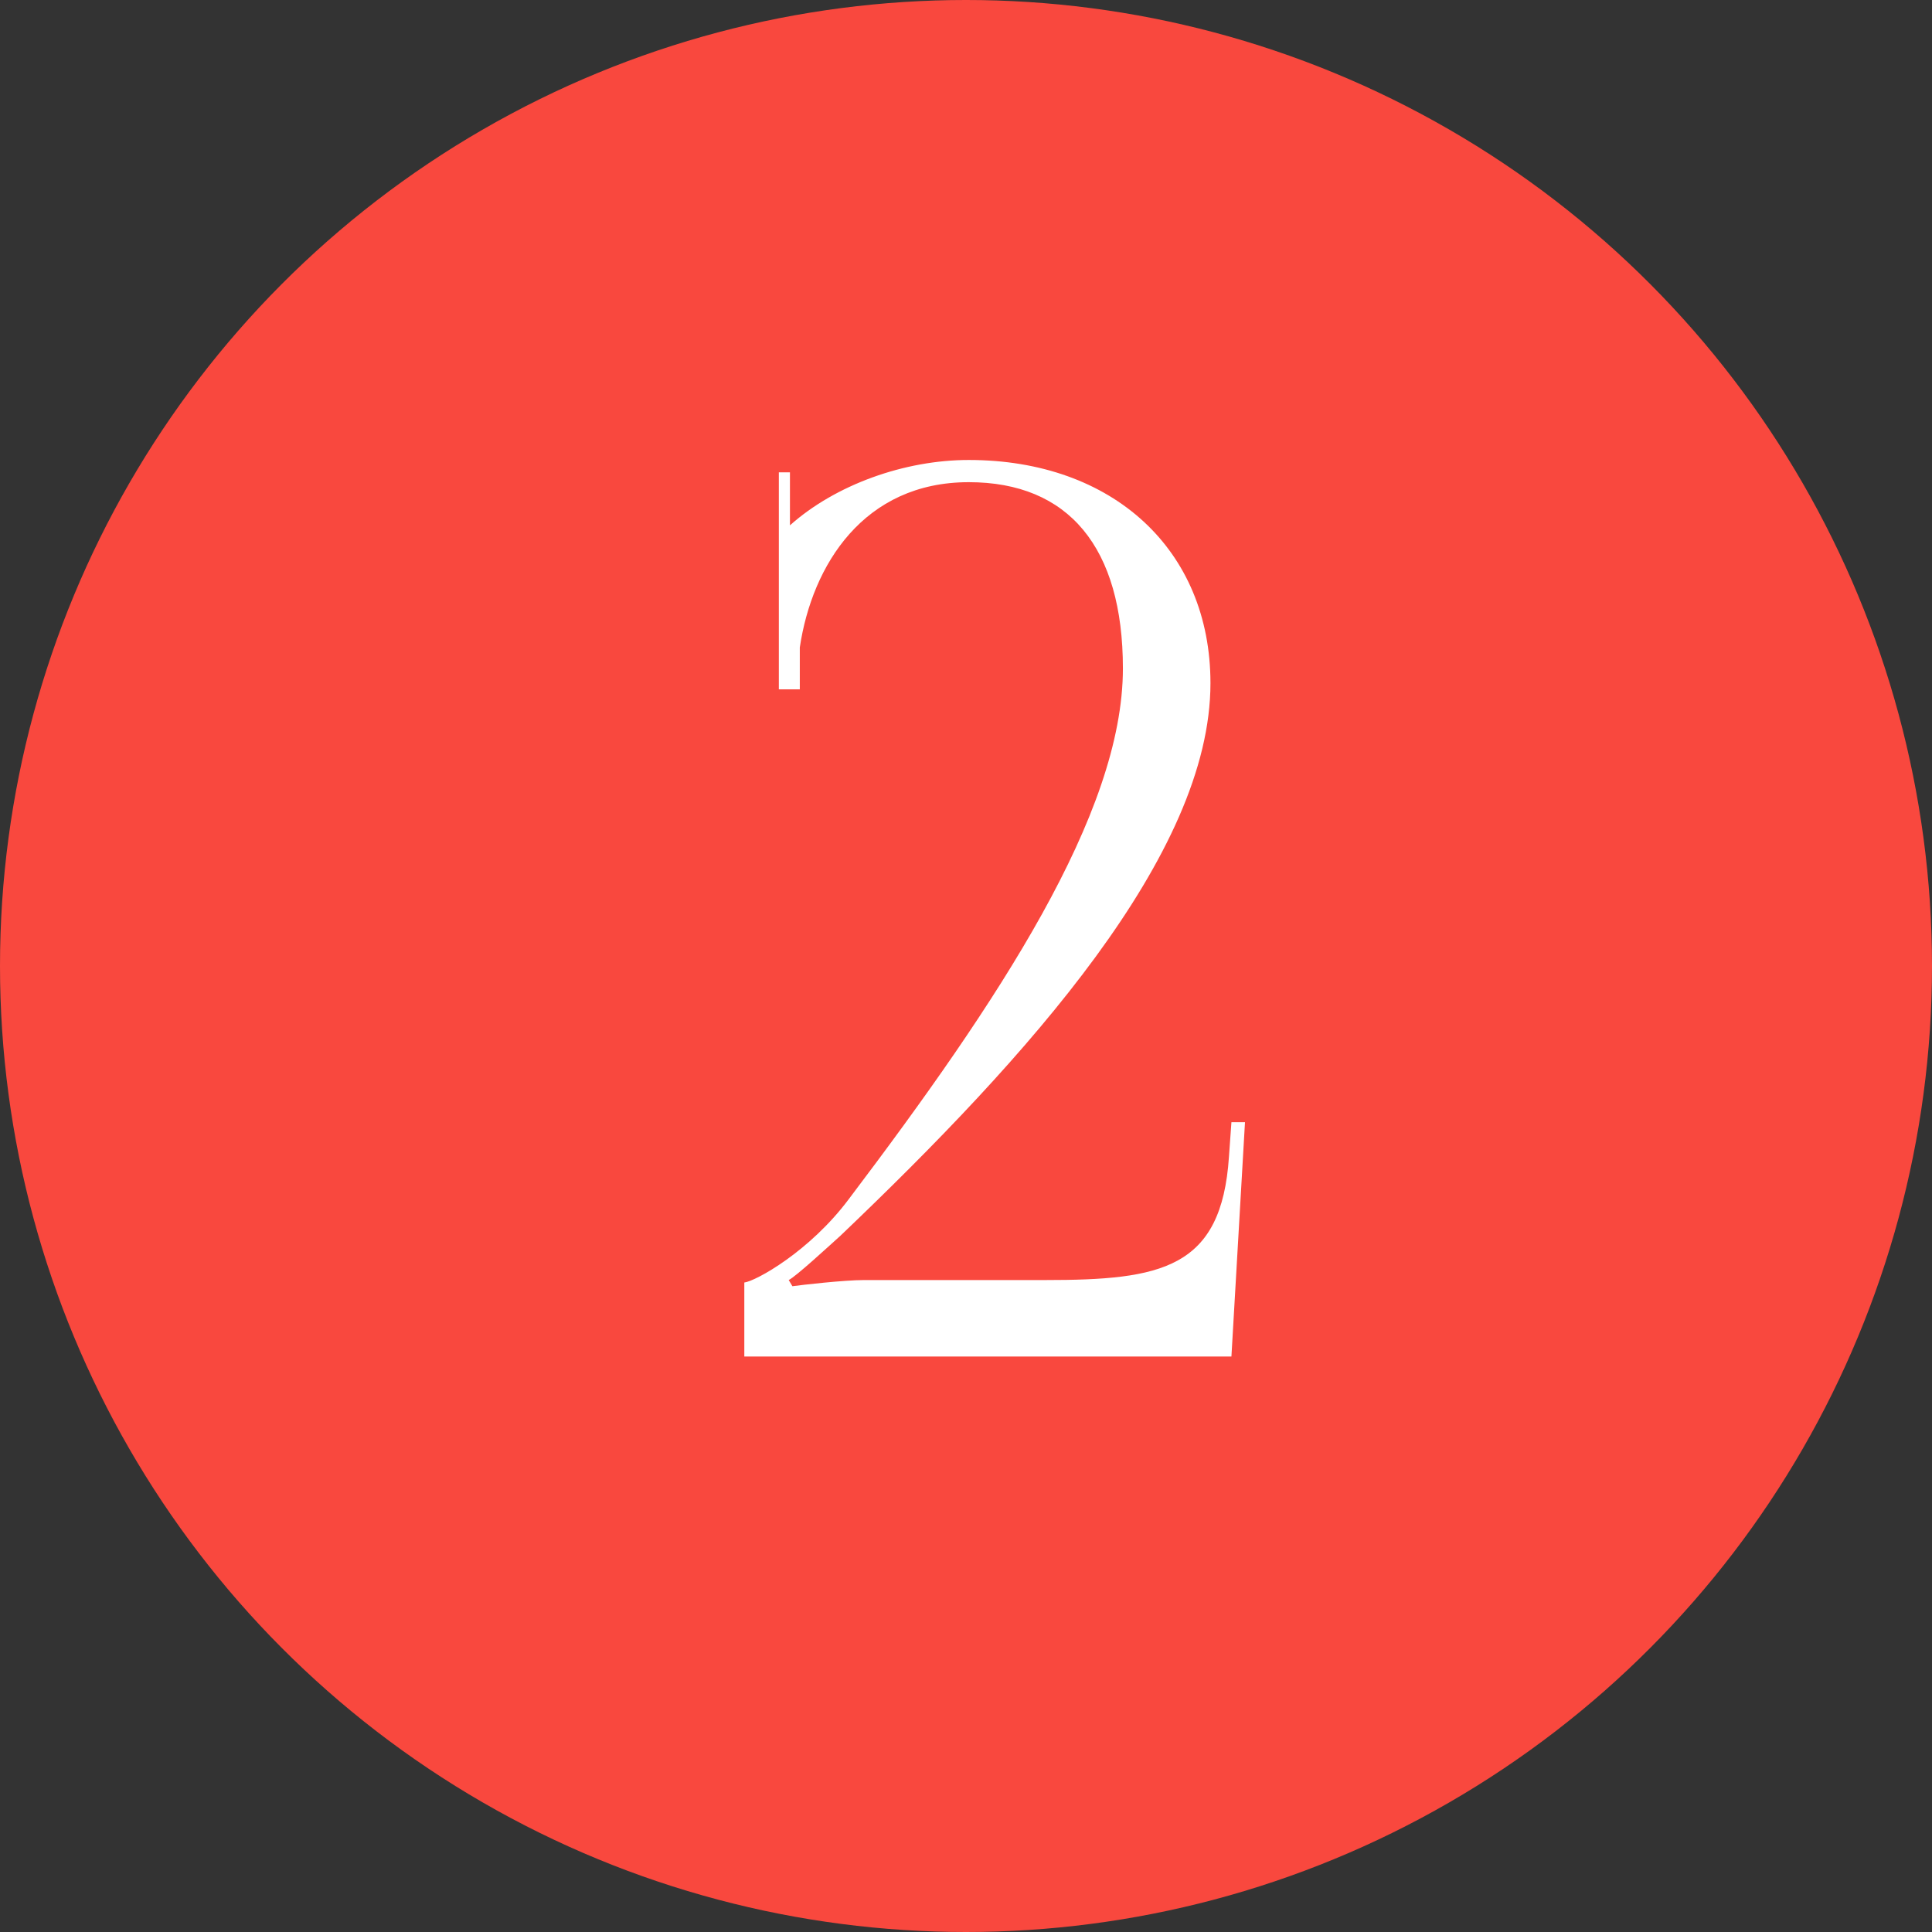
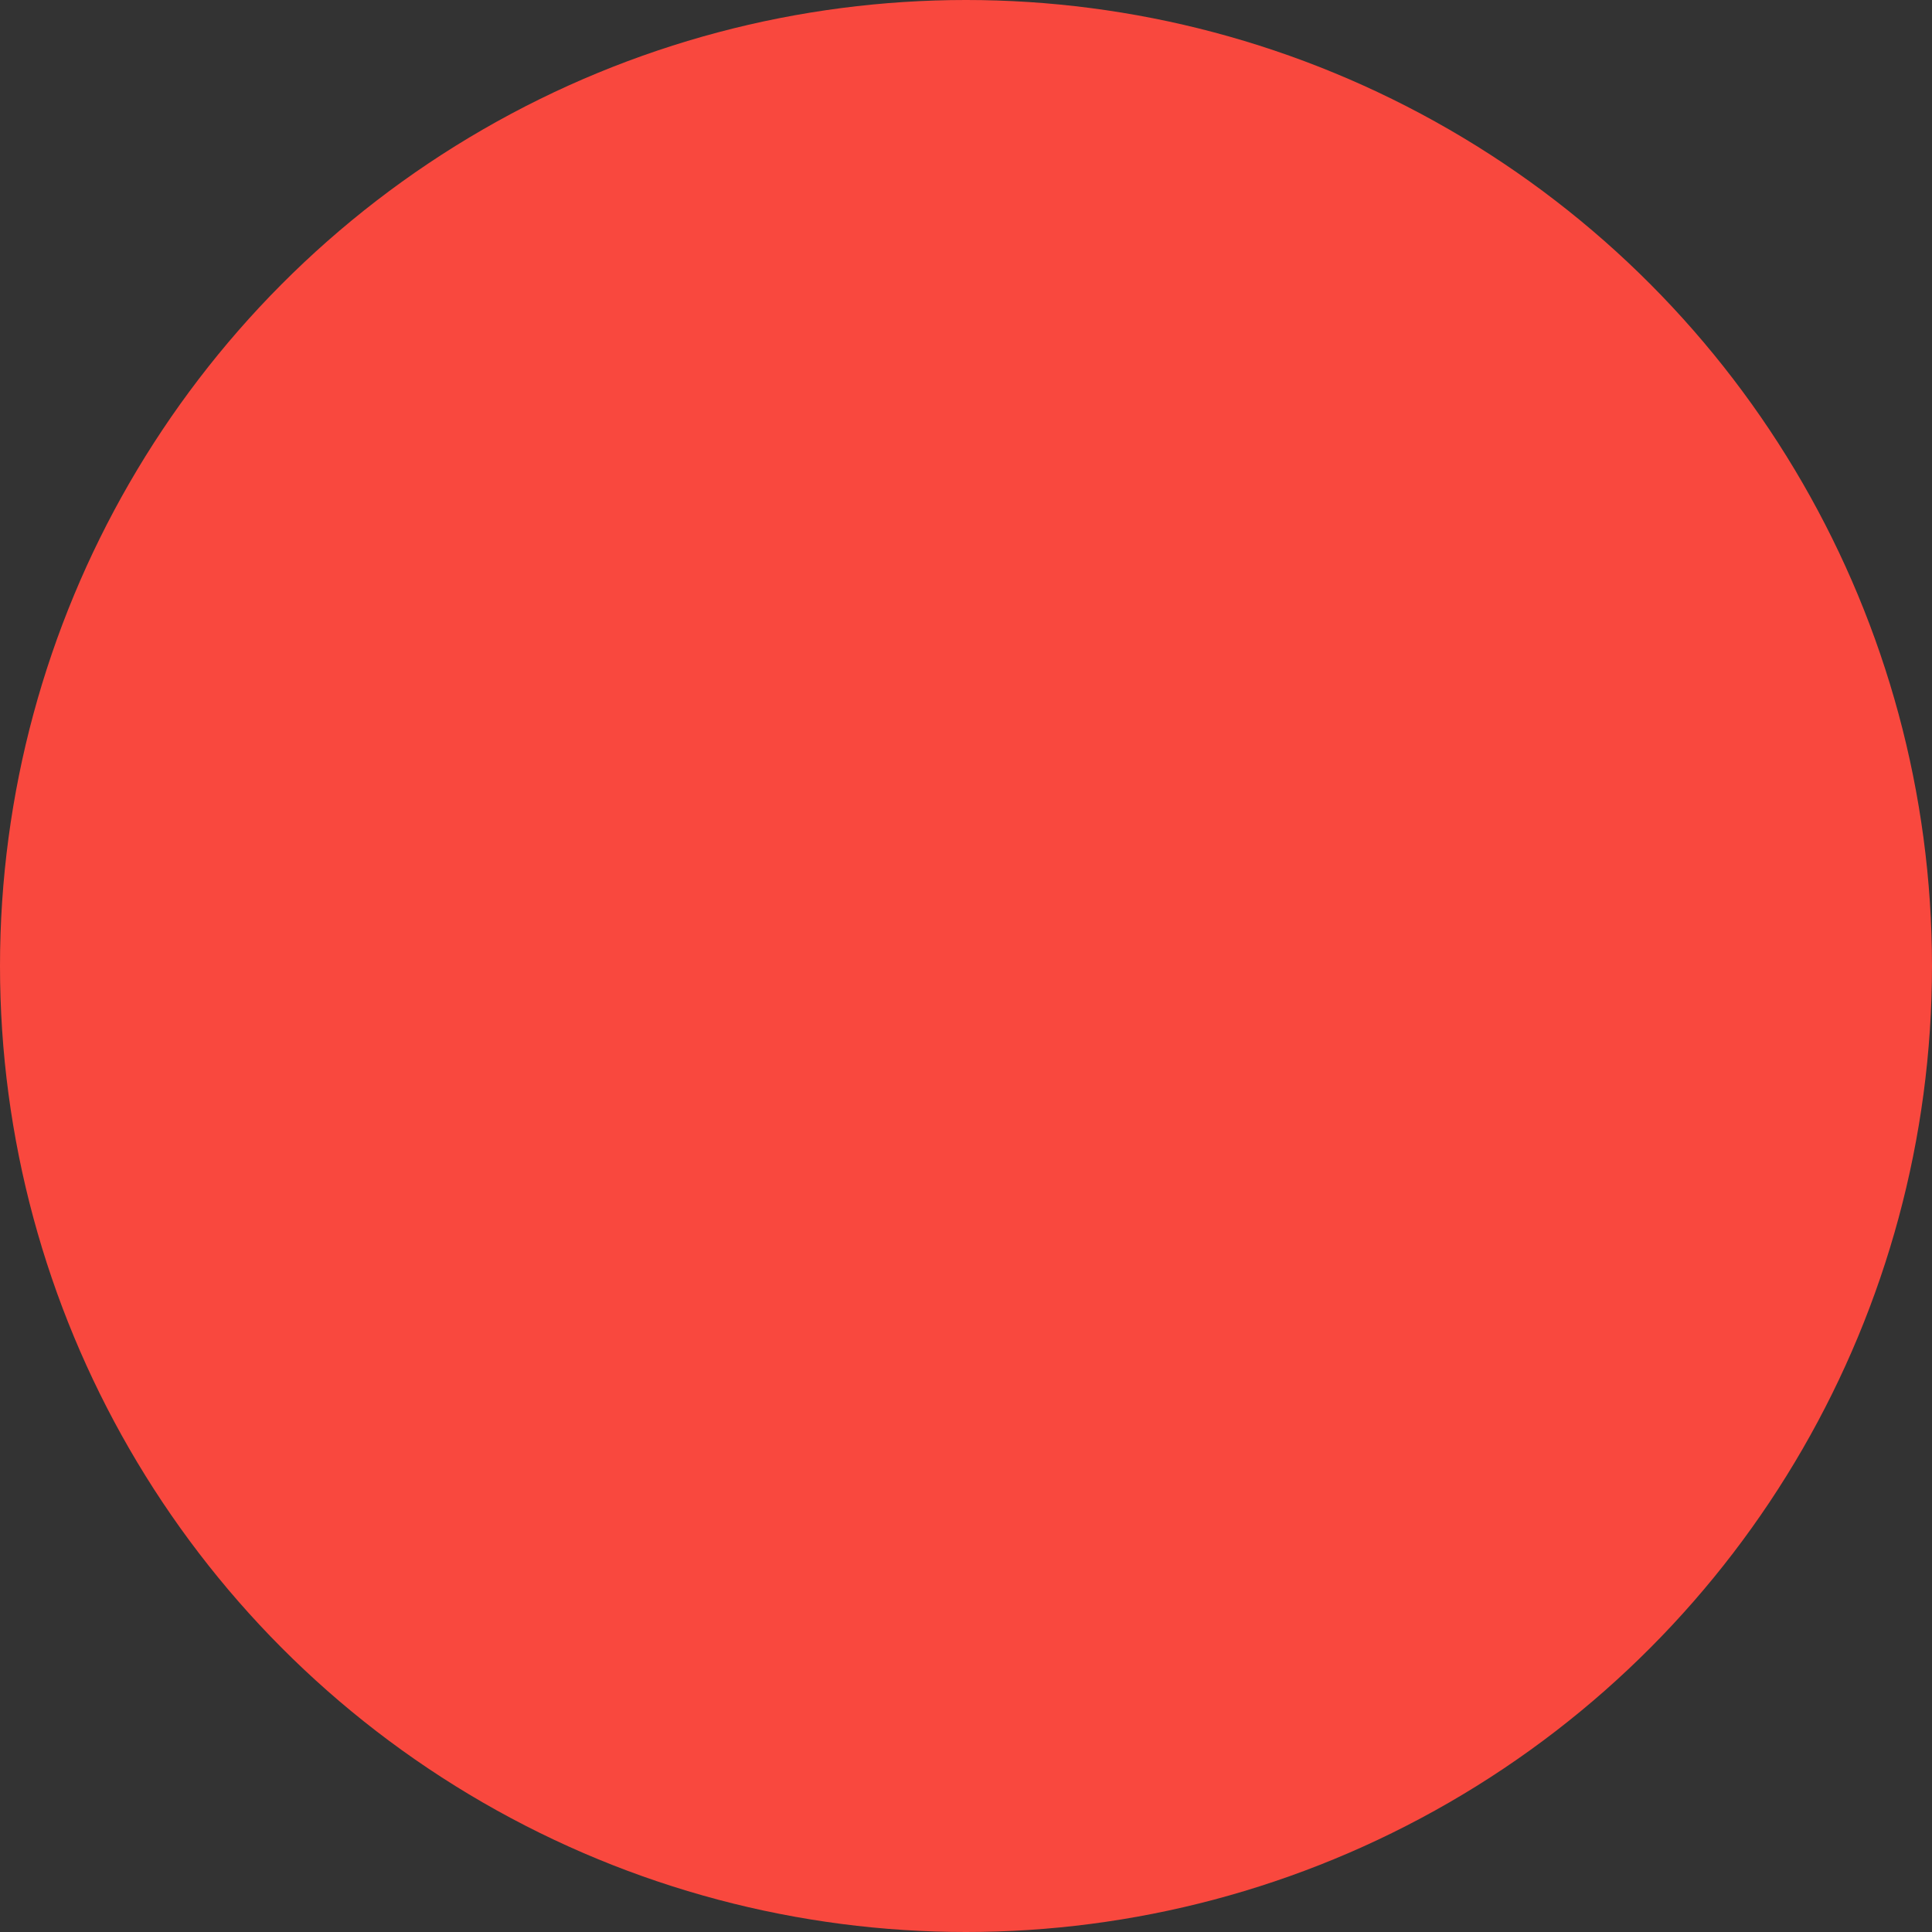
<svg xmlns="http://www.w3.org/2000/svg" width="47" height="47" viewBox="0 0 47 47" fill="none">
  <rect x="0" y="0" width="47" height="47" fill="#333333" stroke="none" />
  <circle cx="23.5" cy="23.5" r="23.5" fill="#F9483E" />
-   <path d="M29.957 33H18.107V31.2C18.377 31.17 19.697 30.45 20.657 29.16C24.287 24.36 27.317 19.8 27.317 16.26C27.317 13.32 25.997 11.73 23.567 11.73C21.017 11.73 19.757 13.74 19.457 15.75V16.77H18.947V11.49H19.217V12.78C20.327 11.79 22.007 11.19 23.567 11.19C27.077 11.19 29.447 13.38 29.447 16.62C29.447 20.79 25.007 25.71 20.447 30.06C20.147 30.33 19.367 31.05 19.187 31.14L19.277 31.29C19.487 31.26 20.537 31.14 21.017 31.14H25.427C28.247 31.14 29.717 30.87 29.897 28.14L29.957 27.3H30.287L29.957 33Z" fill="white" />
</svg>